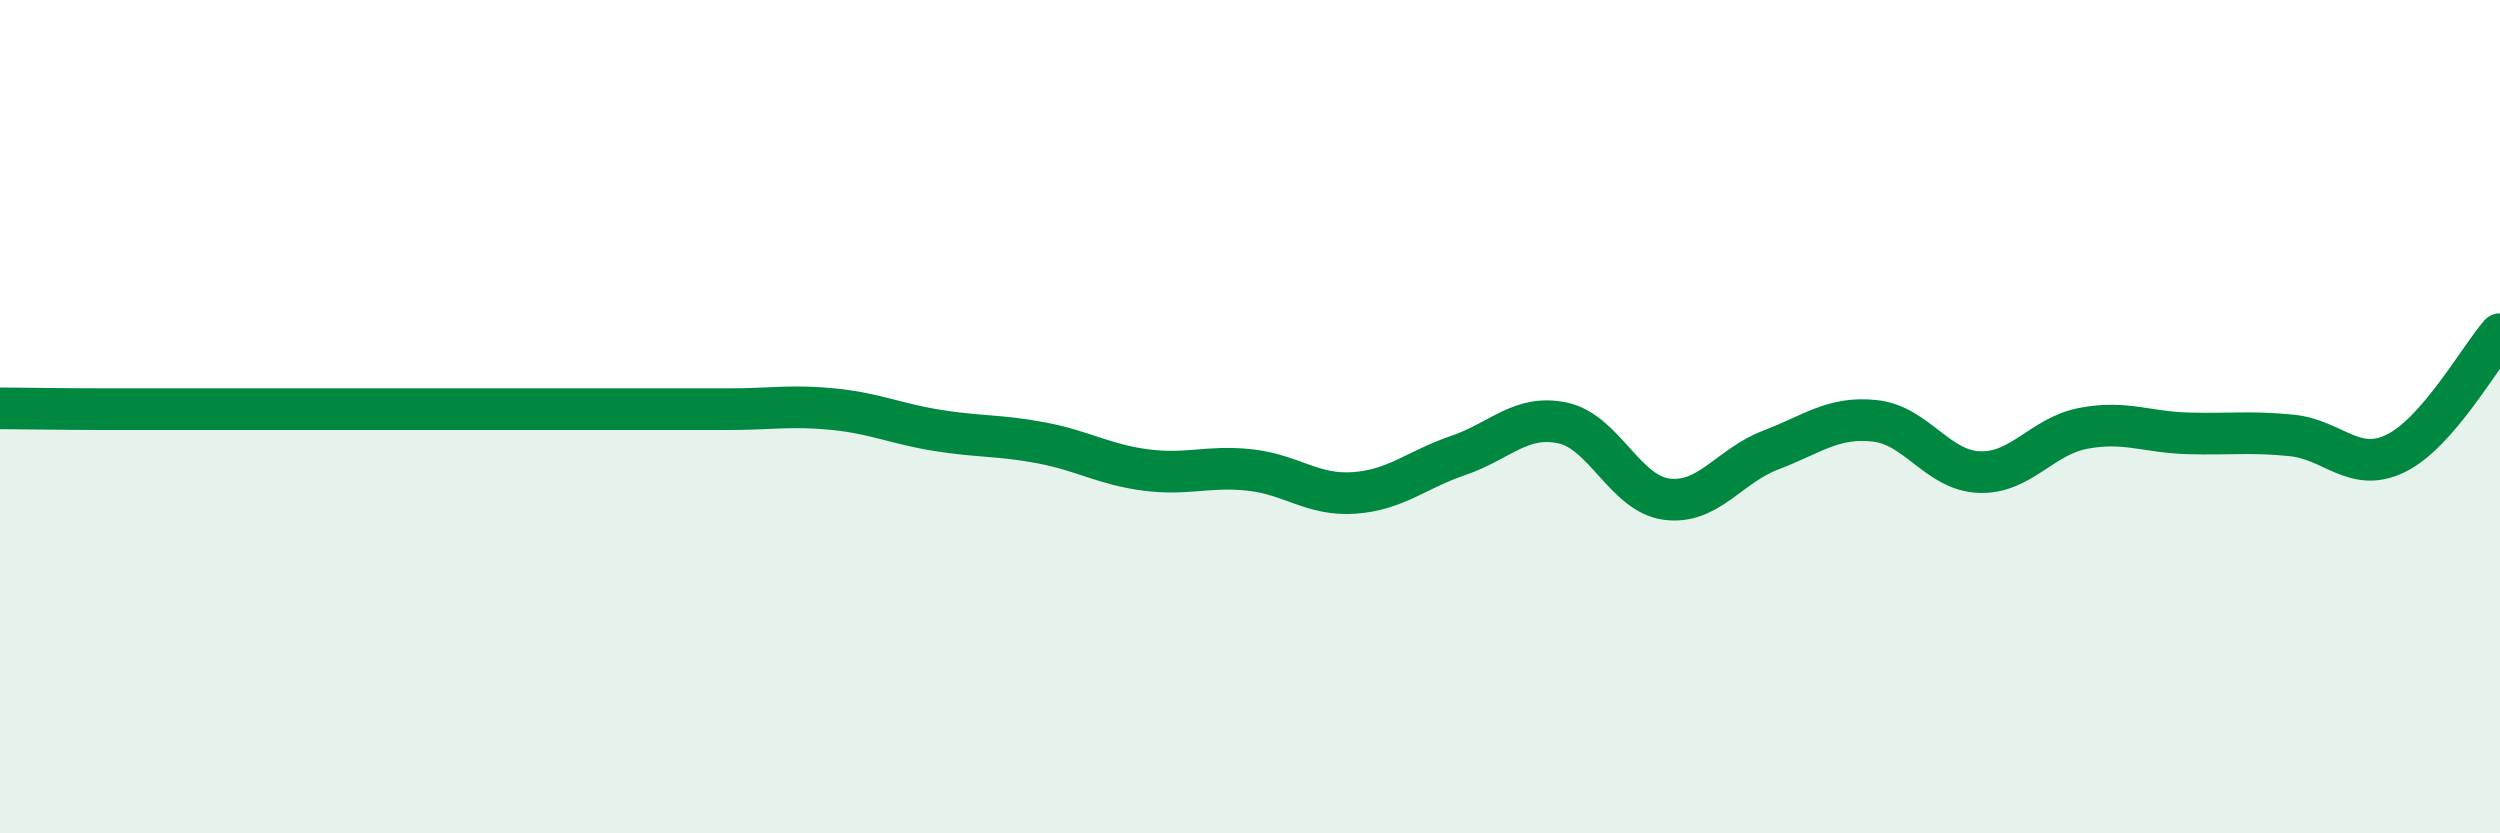
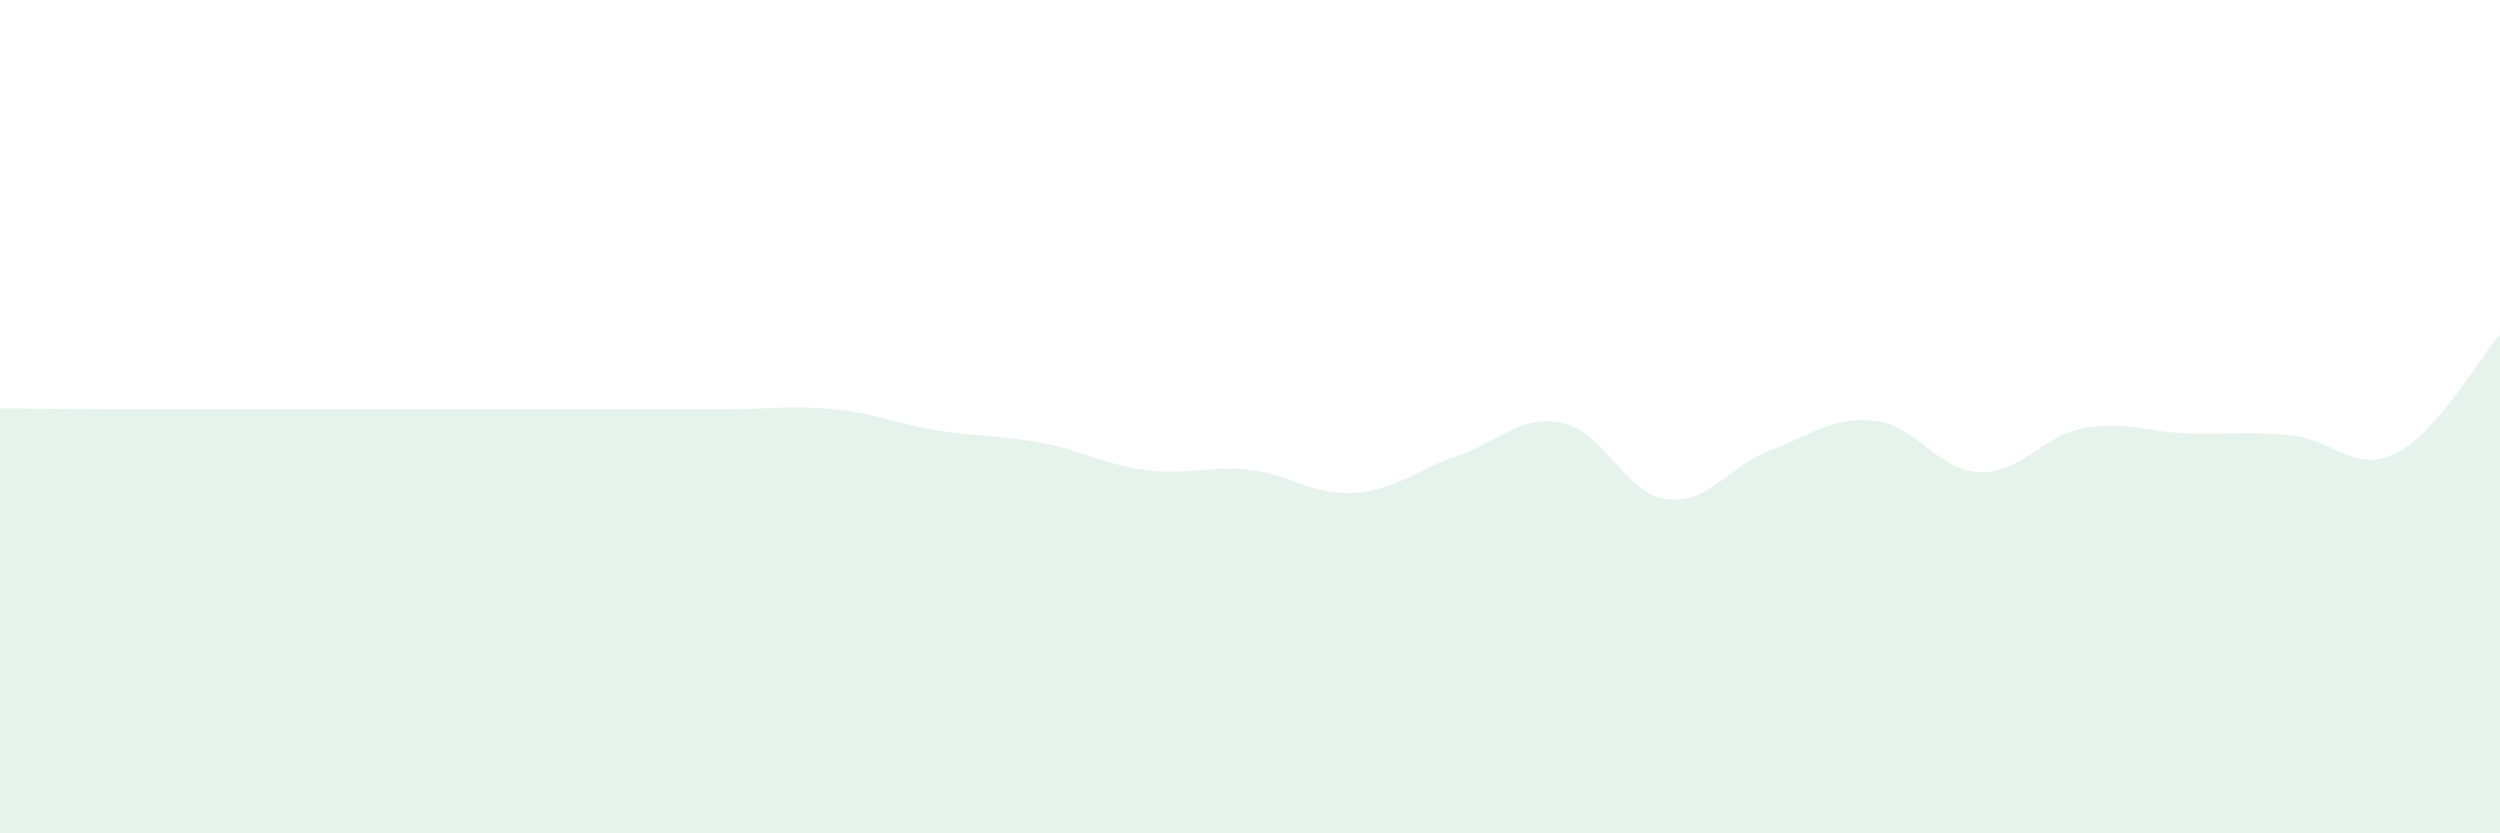
<svg xmlns="http://www.w3.org/2000/svg" width="60" height="20" viewBox="0 0 60 20">
  <path d="M 0,9.8 C 0.5,9.8 1.5,9.82 2.5,9.82 C 3.5,9.82 4,9.82 5,9.82 C 6,9.82 6.5,9.82 7.5,9.82 C 8.5,9.82 9,9.82 10,9.82 C 11,9.82 11.5,9.82 12.5,9.82 C 13.5,9.82 14,9.82 15,9.82 C 16,9.82 16.5,9.82 17.5,9.82 C 18.5,9.82 19,9.72 20,9.82 C 21,9.92 21.5,10.17 22.5,10.33 C 23.5,10.49 24,10.44 25,10.63 C 26,10.82 26.5,11.15 27.5,11.28 C 28.5,11.41 29,11.17 30,11.28 C 31,11.39 31.5,11.9 32.5,11.83 C 33.5,11.76 34,11.27 35,10.93 C 36,10.59 36.5,9.94 37.5,10.15 C 38.5,10.36 39,11.85 40,11.98 C 41,12.11 41.5,11.18 42.5,10.8 C 43.5,10.42 44,9.99 45,10.1 C 46,10.21 46.5,11.29 47.5,11.33 C 48.5,11.37 49,10.47 50,10.28 C 51,10.09 51.5,10.37 52.5,10.4 C 53.5,10.43 54,10.35 55,10.45 C 56,10.55 56.5,11.37 57.5,10.88 C 58.5,10.39 59.5,8.59 60,8.02L60 20L0 20Z" fill="#008740" opacity="0.1" stroke-linecap="round" stroke-linejoin="round" />
-   <path d="M 0,9.8 C 0.5,9.8 1.5,9.82 2.5,9.82 C 3.5,9.82 4,9.82 5,9.82 C 6,9.82 6.5,9.82 7.5,9.82 C 8.5,9.82 9,9.82 10,9.82 C 11,9.82 11.5,9.82 12.5,9.82 C 13.5,9.82 14,9.82 15,9.82 C 16,9.82 16.5,9.82 17.5,9.82 C 18.5,9.82 19,9.72 20,9.82 C 21,9.92 21.5,10.17 22.5,10.33 C 23.5,10.49 24,10.44 25,10.63 C 26,10.82 26.5,11.15 27.5,11.28 C 28.5,11.41 29,11.17 30,11.28 C 31,11.39 31.5,11.9 32.5,11.83 C 33.5,11.76 34,11.27 35,10.93 C 36,10.59 36.5,9.94 37.5,10.15 C 38.5,10.36 39,11.85 40,11.98 C 41,12.11 41.5,11.18 42.5,10.8 C 43.5,10.42 44,9.99 45,10.1 C 46,10.21 46.5,11.29 47.5,11.33 C 48.5,11.37 49,10.47 50,10.28 C 51,10.09 51.5,10.37 52.5,10.4 C 53.5,10.43 54,10.35 55,10.45 C 56,10.55 56.5,11.37 57.5,10.88 C 58.5,10.39 59.5,8.59 60,8.02" stroke="#008740" stroke-width="1" fill="none" stroke-linecap="round" stroke-linejoin="round" />
</svg>